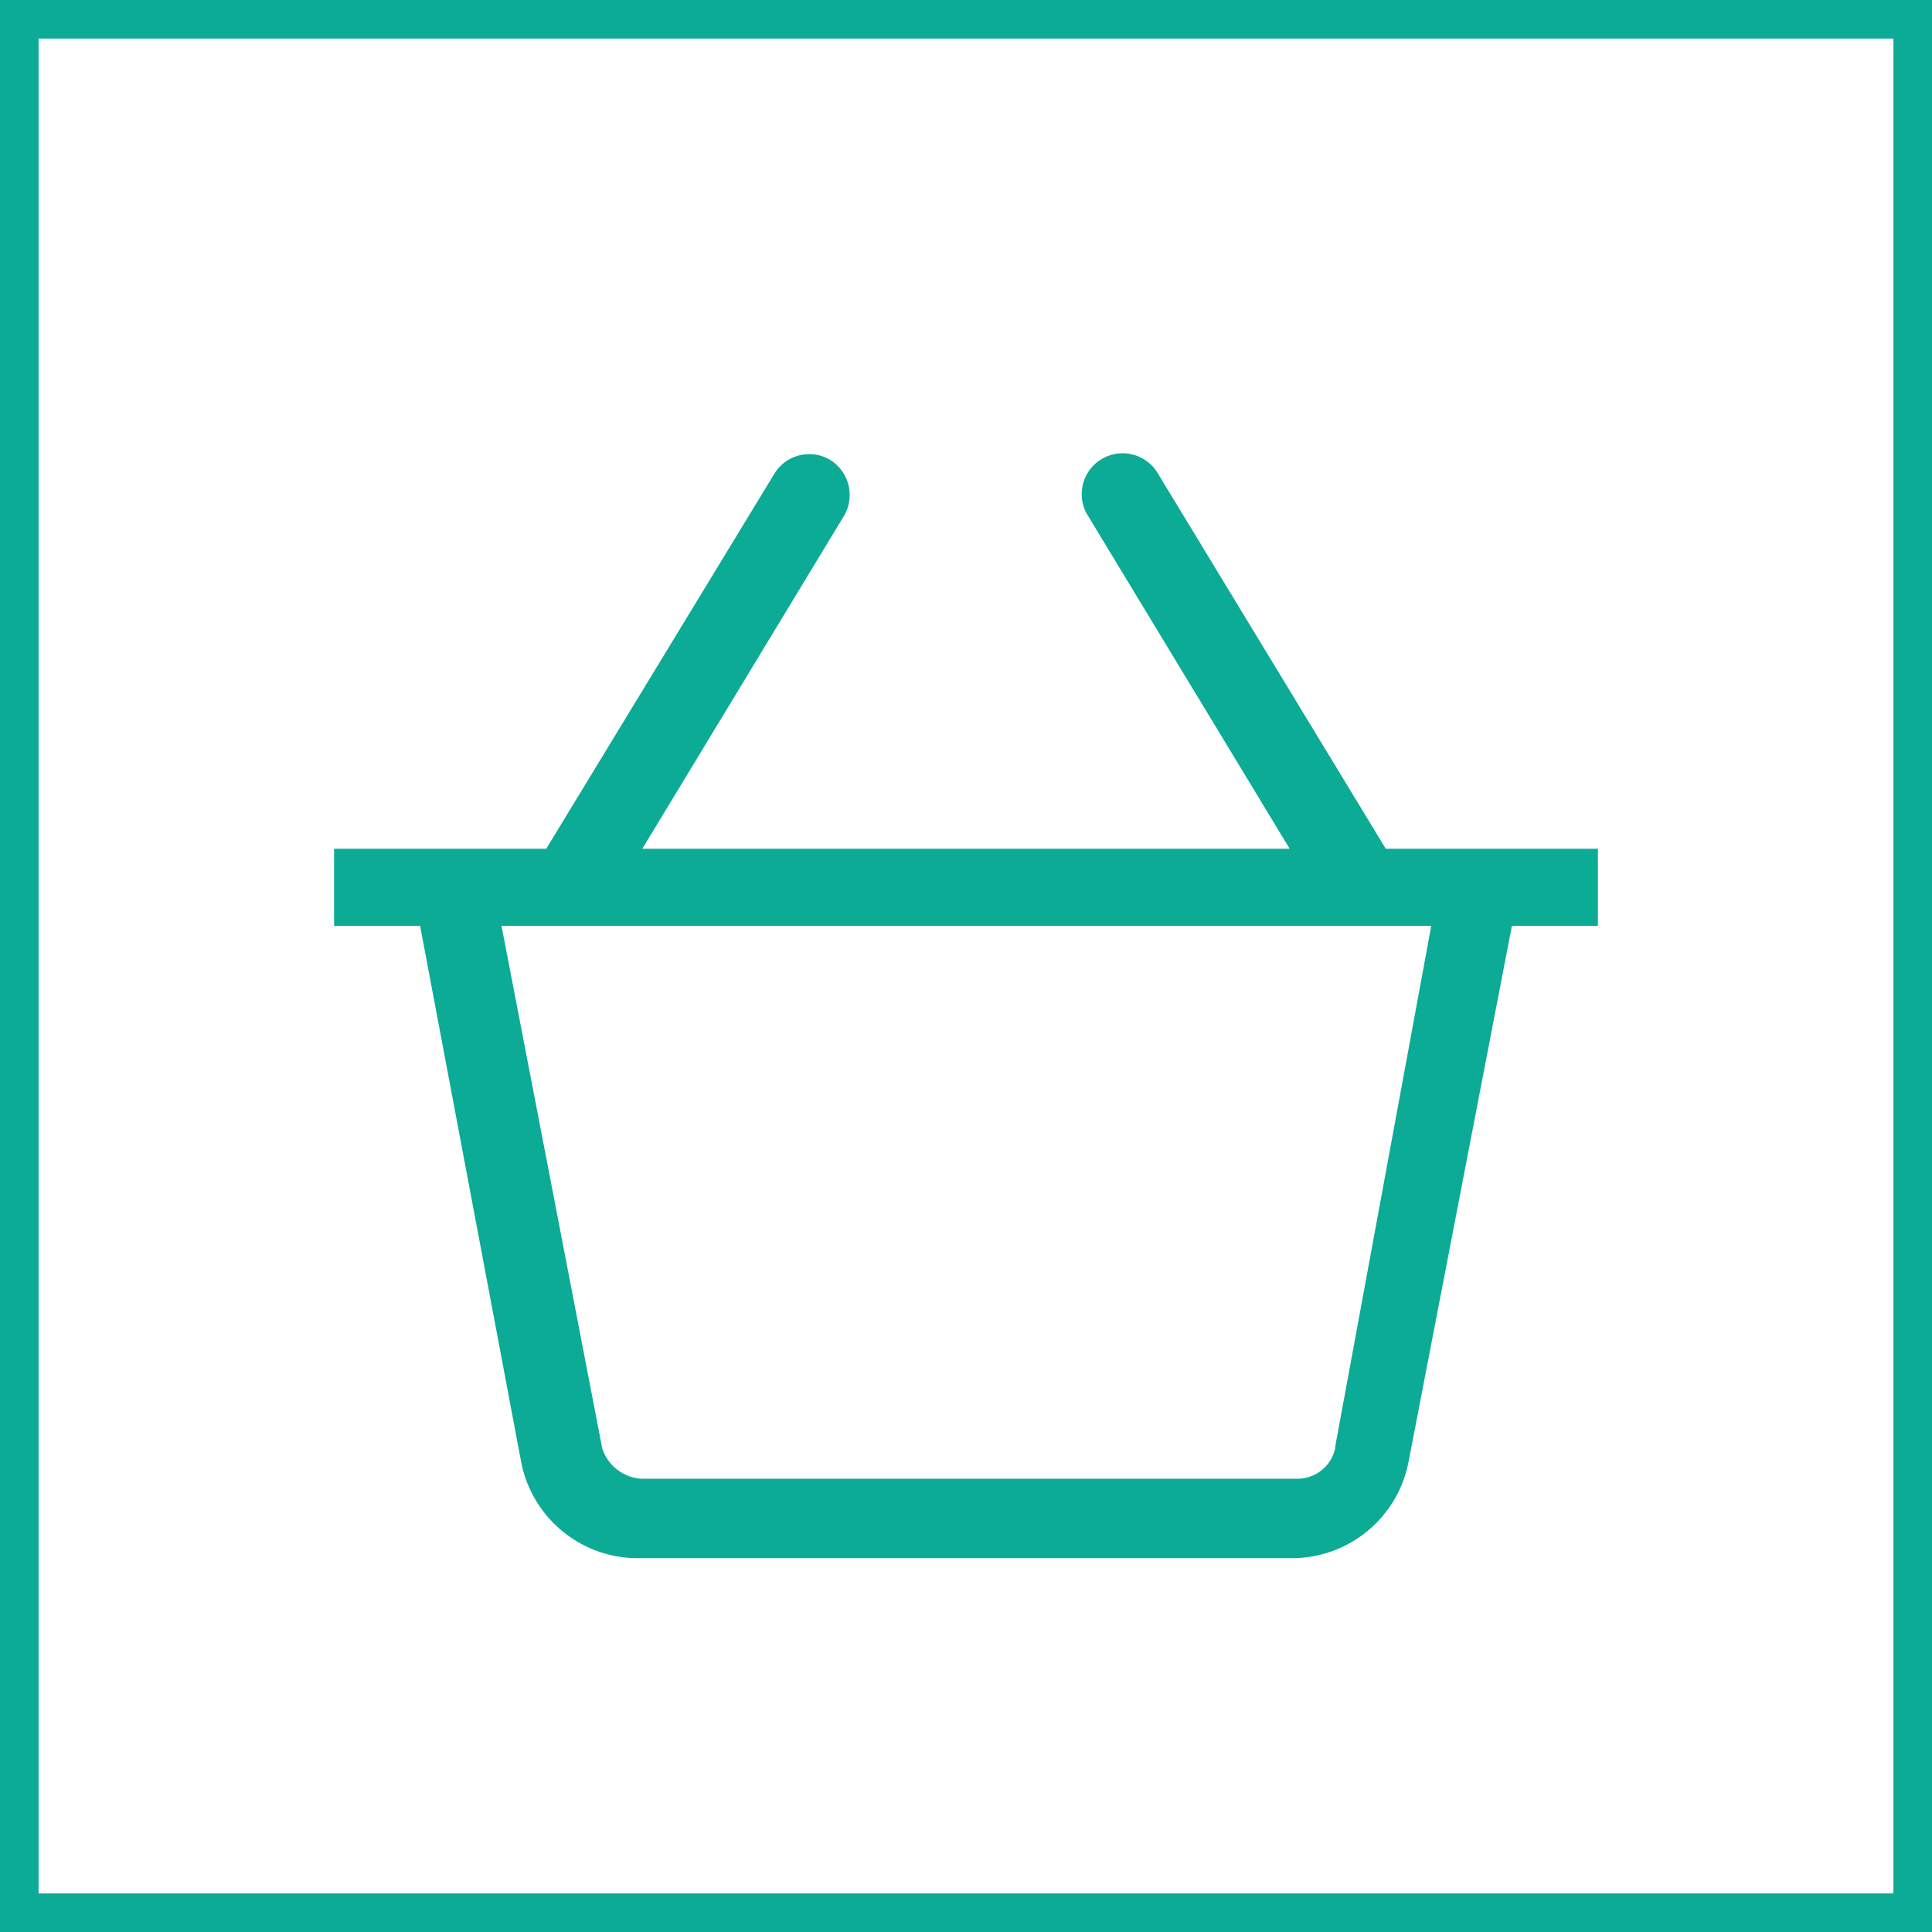
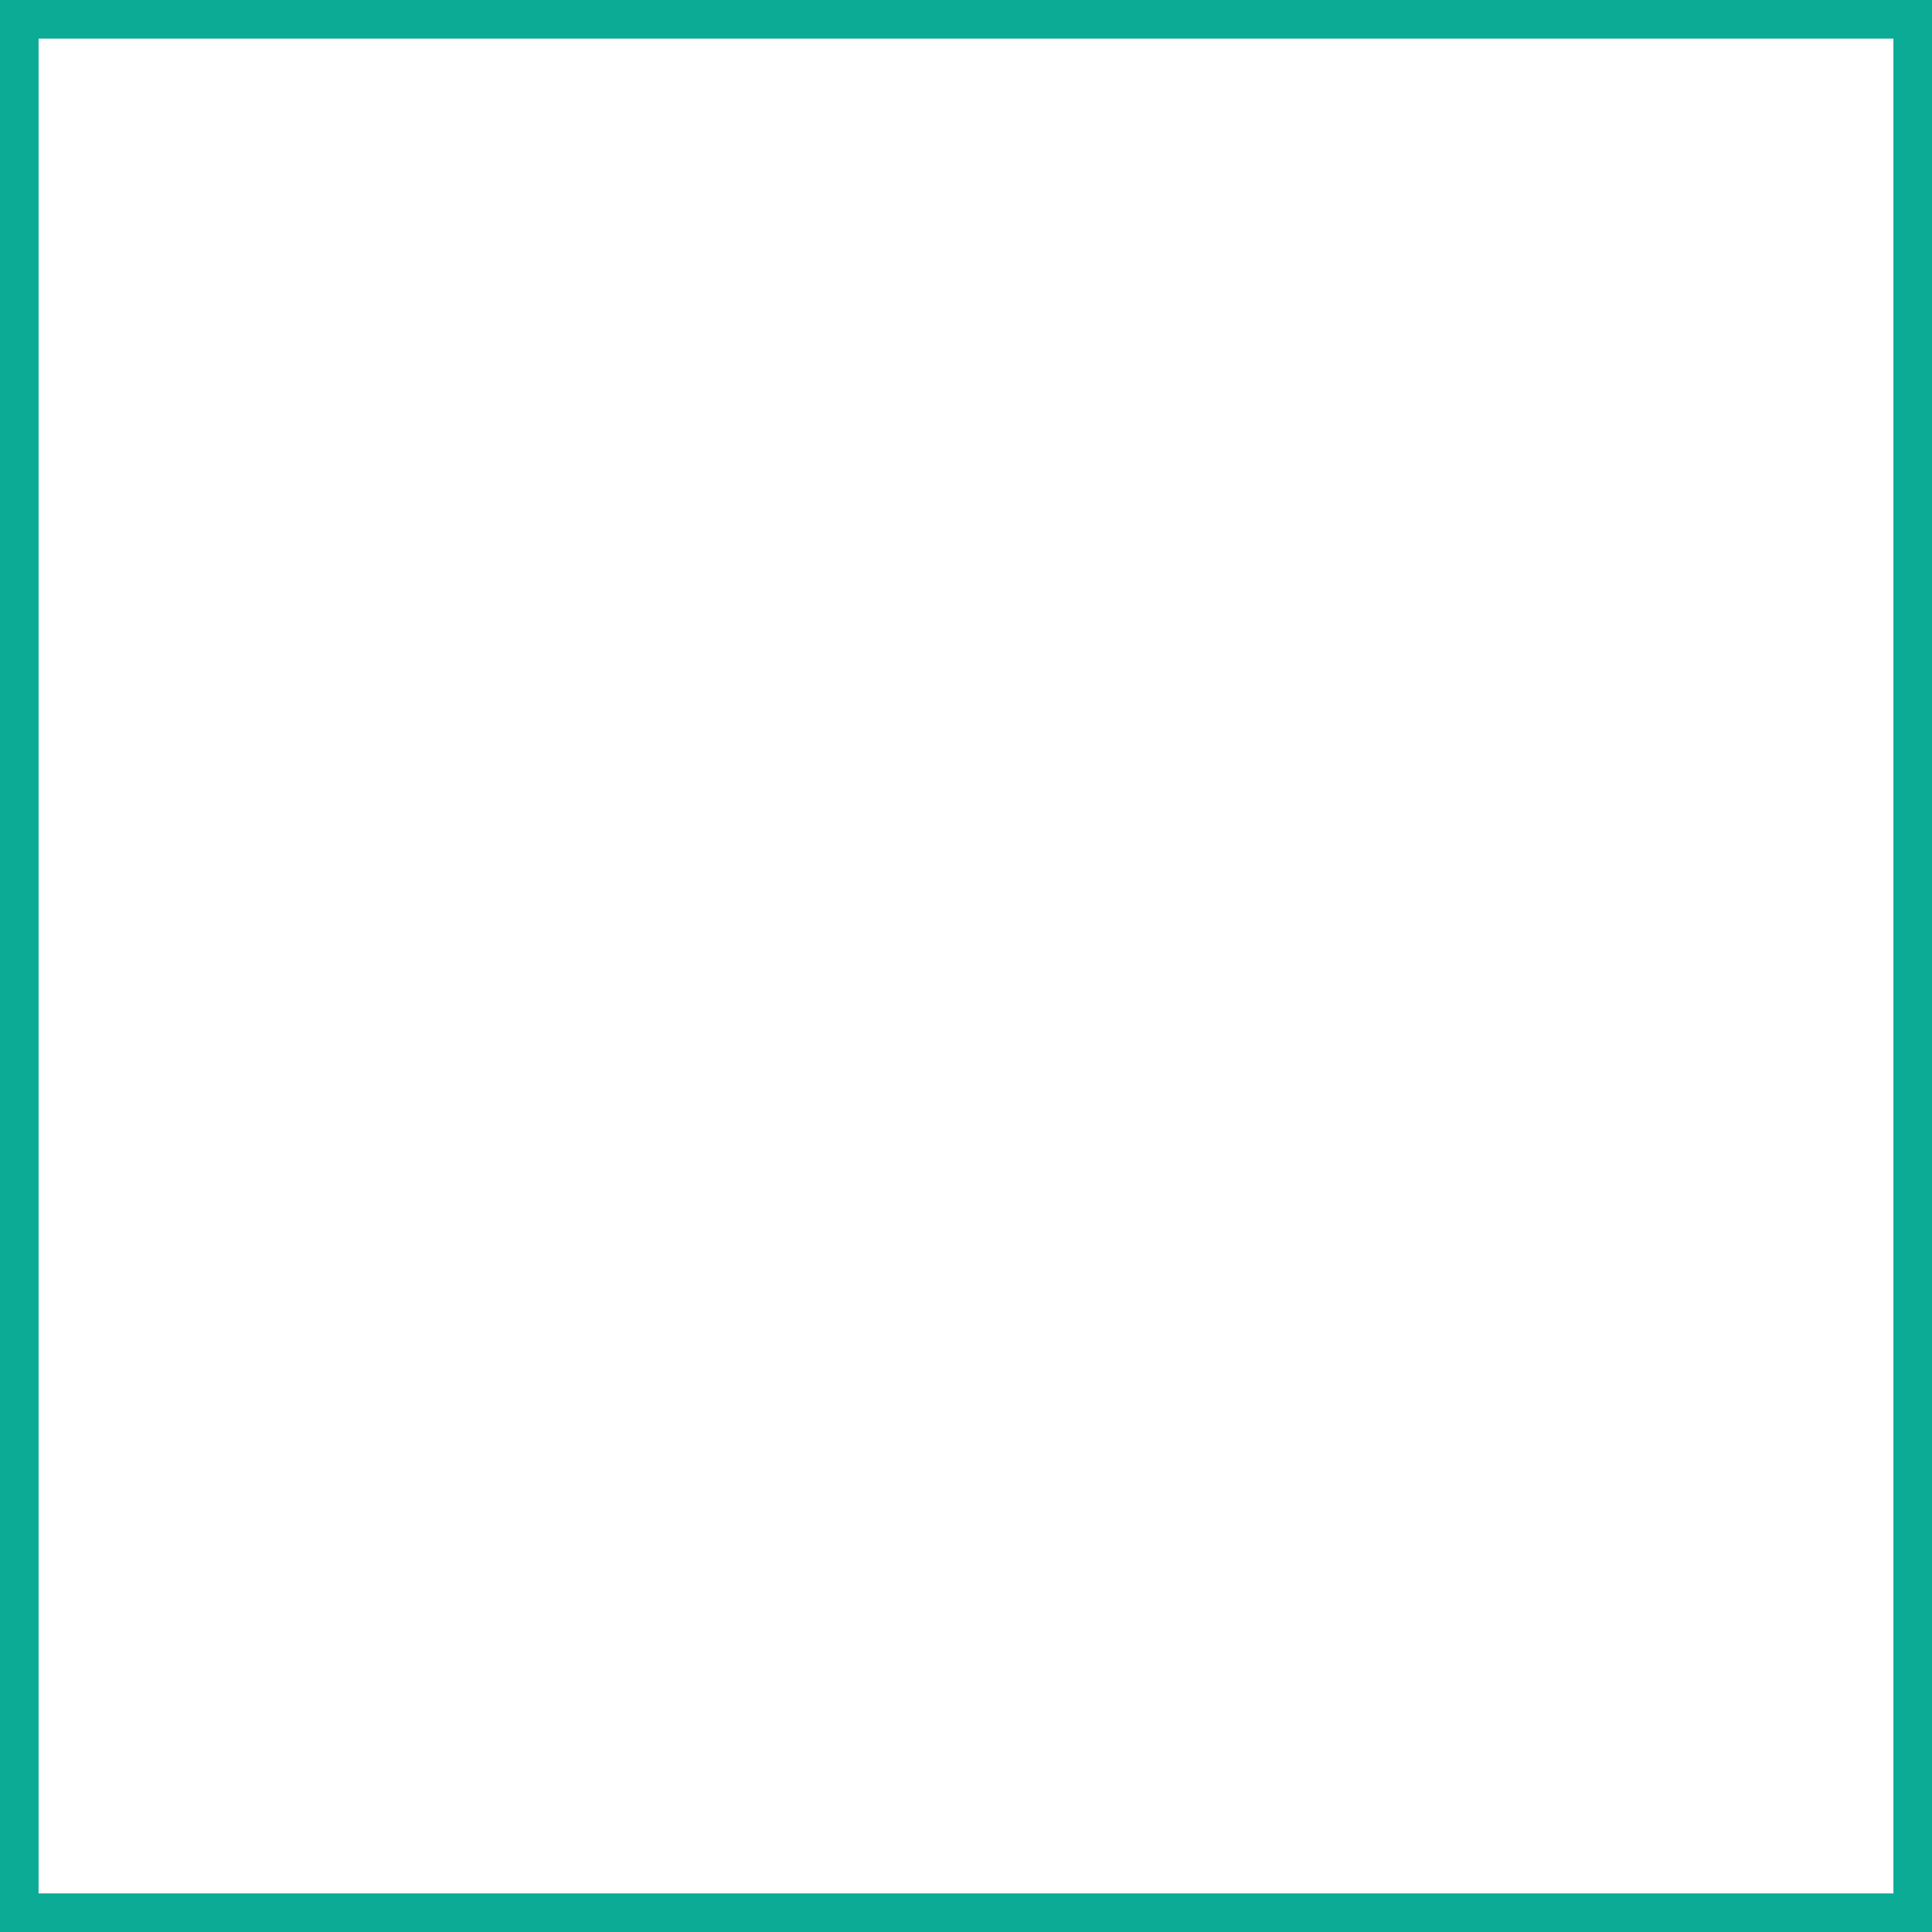
<svg xmlns="http://www.w3.org/2000/svg" viewBox="0 0 50.08 50.08">
  <defs>
    <style>.cls-1{fill:none;stroke:#0bab95;stroke-miterlimit:10;}.cls-2{fill:#0bab95;}</style>
  </defs>
  <g id="Capa_2" data-name="Capa 2">
    <g id="Capa_1-2" data-name="Capa 1">
      <rect class="cls-1" x="0.5" y="0.5" width="49.08" height="49.08" />
-       <path class="cls-2" d="M41.42,22h-5.5L30,12.25a1.06,1.06,0,0,0-1.84,1.05L33.43,22H16.65l5.24-8.65a1.07,1.07,0,0,0-.39-1.44,1.06,1.06,0,0,0-1.44.39L14.16,22H8.66V24h2.23l2.62,13.9a3.08,3.08,0,0,0,3,2.49h17a3.08,3.08,0,0,0,3-2.49L39.19,24h2.23V22ZM34.61,37.54a1,1,0,0,1-1,.79h-17a1.14,1.14,0,0,1-1-.79L13,24H37.1l-2.49,13.5Z" />
    </g>
  </g>
</svg>